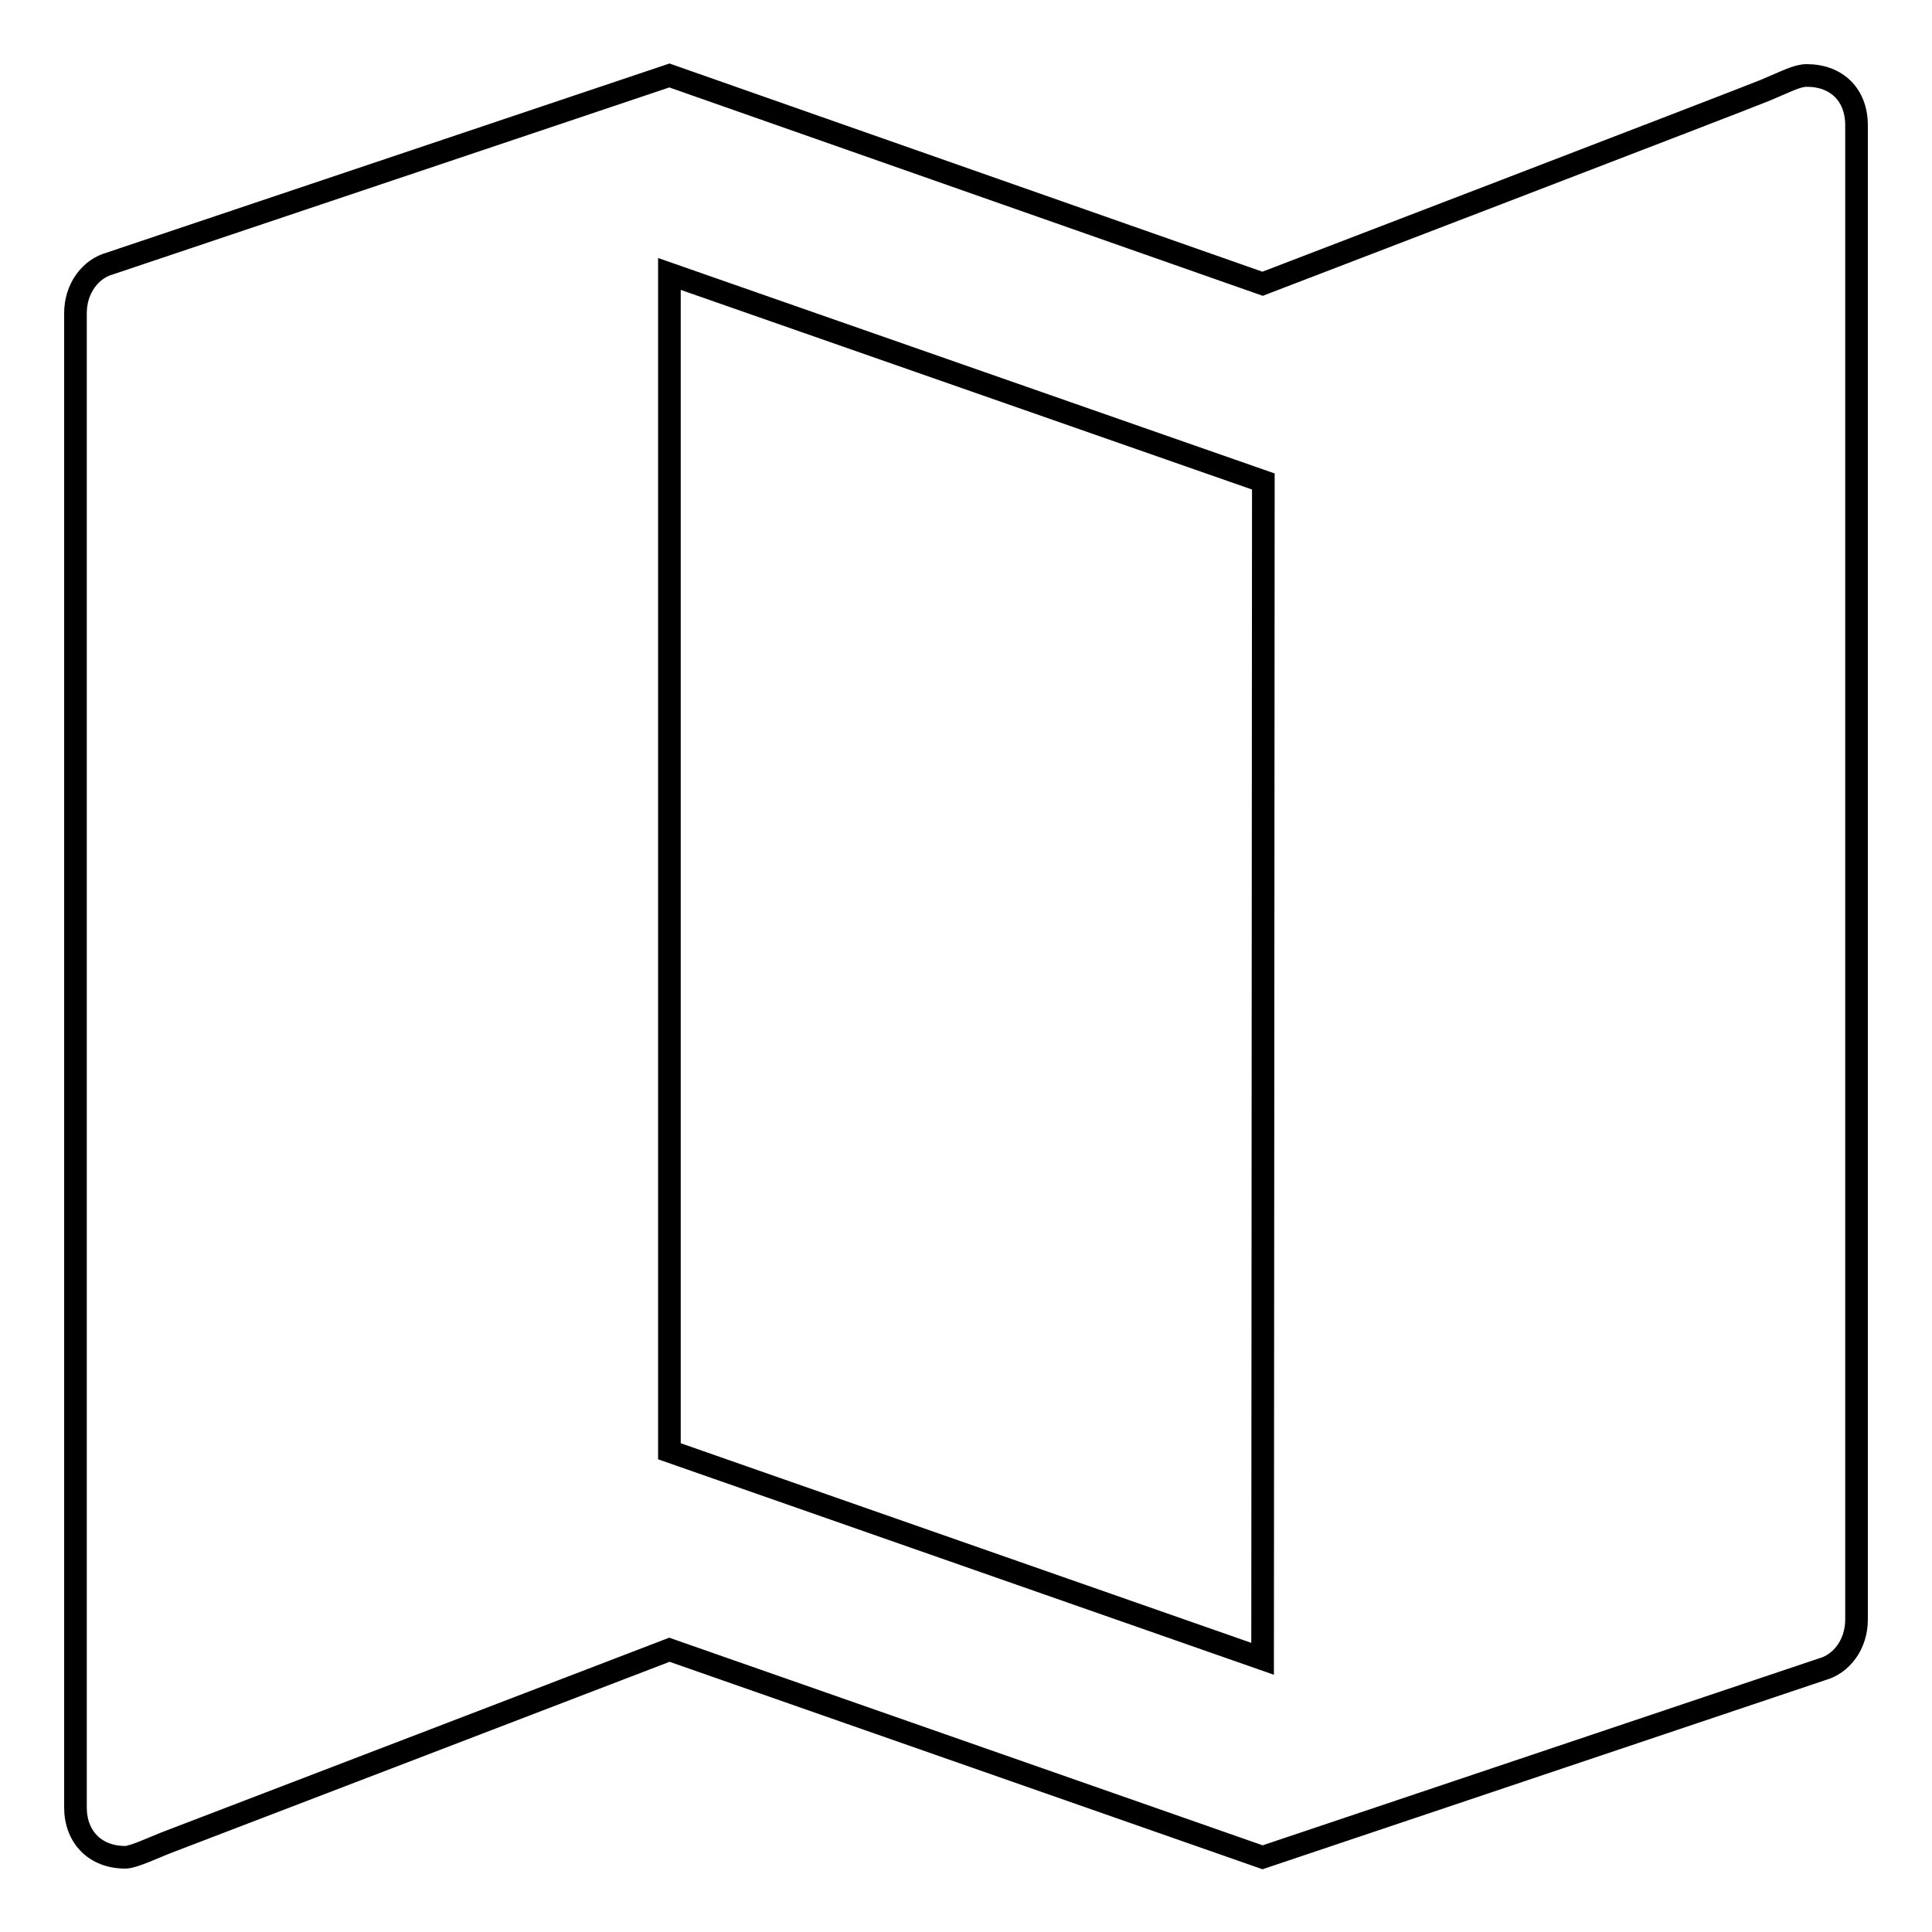
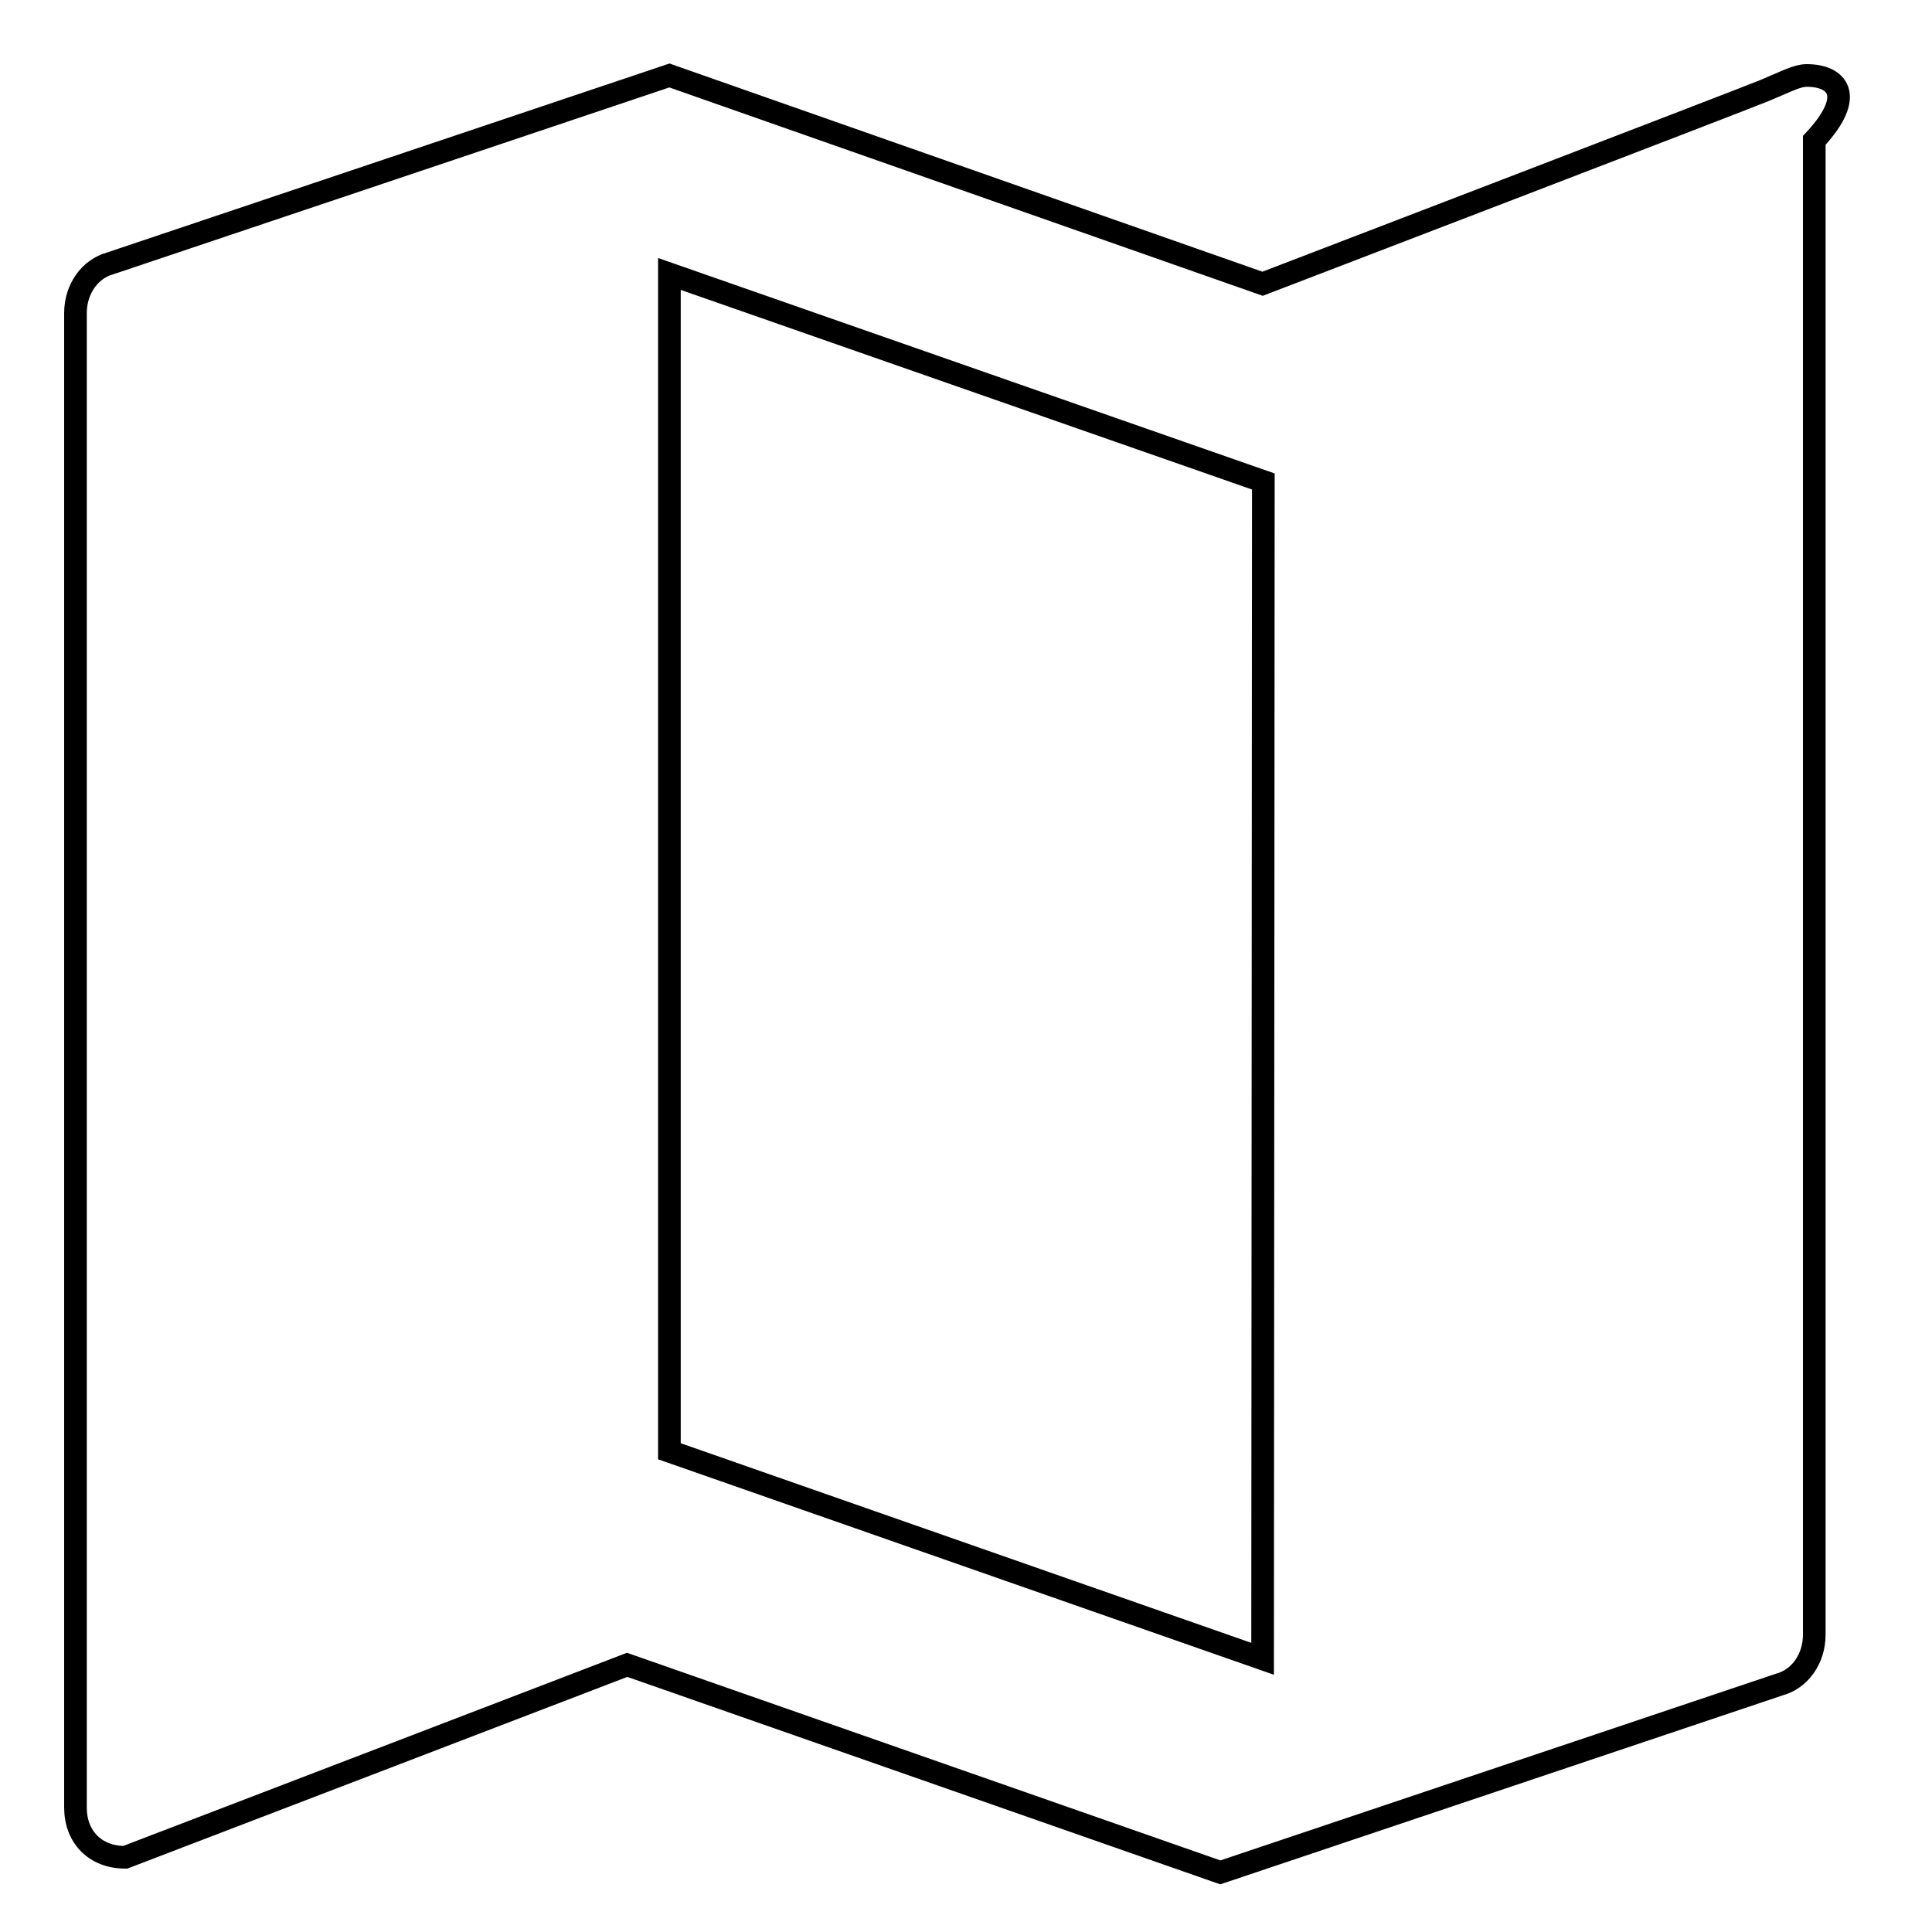
<svg xmlns="http://www.w3.org/2000/svg" version="1.1" x="0px" y="0px" viewBox="0 0 256 256" enable-background="new 0 0 256 256" xml:space="preserve">
  <g>
    <g>
-       <path stroke-width="3" fill-opacity="0" stroke="#000000" d="M239.4,10c-1.3,0-2.7,0.8-5.6,2s-66.5,25.6-66.5,25.6L88.7,10L14.6,34.9C12,35.6,10,38.2,10,41.5v198c0,3.9,2.6,6.6,6.6,6.6c1.1,0,4-1.4,5.6-2c1.6-0.6,66.5-25.5,66.5-25.5l78.6,27.5l74.1-24.9c2.6-0.7,4.6-3.3,4.6-6.6v-198C246,12.6,243.4,10,239.4,10z M167.3,219.8l-78.6-27.5v-156l78.7,27.5L167.3,219.8L167.3,219.8z" />
+       <path stroke-width="3" fill-opacity="0" stroke="#000000" d="M239.4,10c-1.3,0-2.7,0.8-5.6,2s-66.5,25.6-66.5,25.6L88.7,10L14.6,34.9C12,35.6,10,38.2,10,41.5v198c0,3.9,2.6,6.6,6.6,6.6c1.6-0.6,66.5-25.5,66.5-25.5l78.6,27.5l74.1-24.9c2.6-0.7,4.6-3.3,4.6-6.6v-198C246,12.6,243.4,10,239.4,10z M167.3,219.8l-78.6-27.5v-156l78.7,27.5L167.3,219.8L167.3,219.8z" />
    </g>
  </g>
</svg>